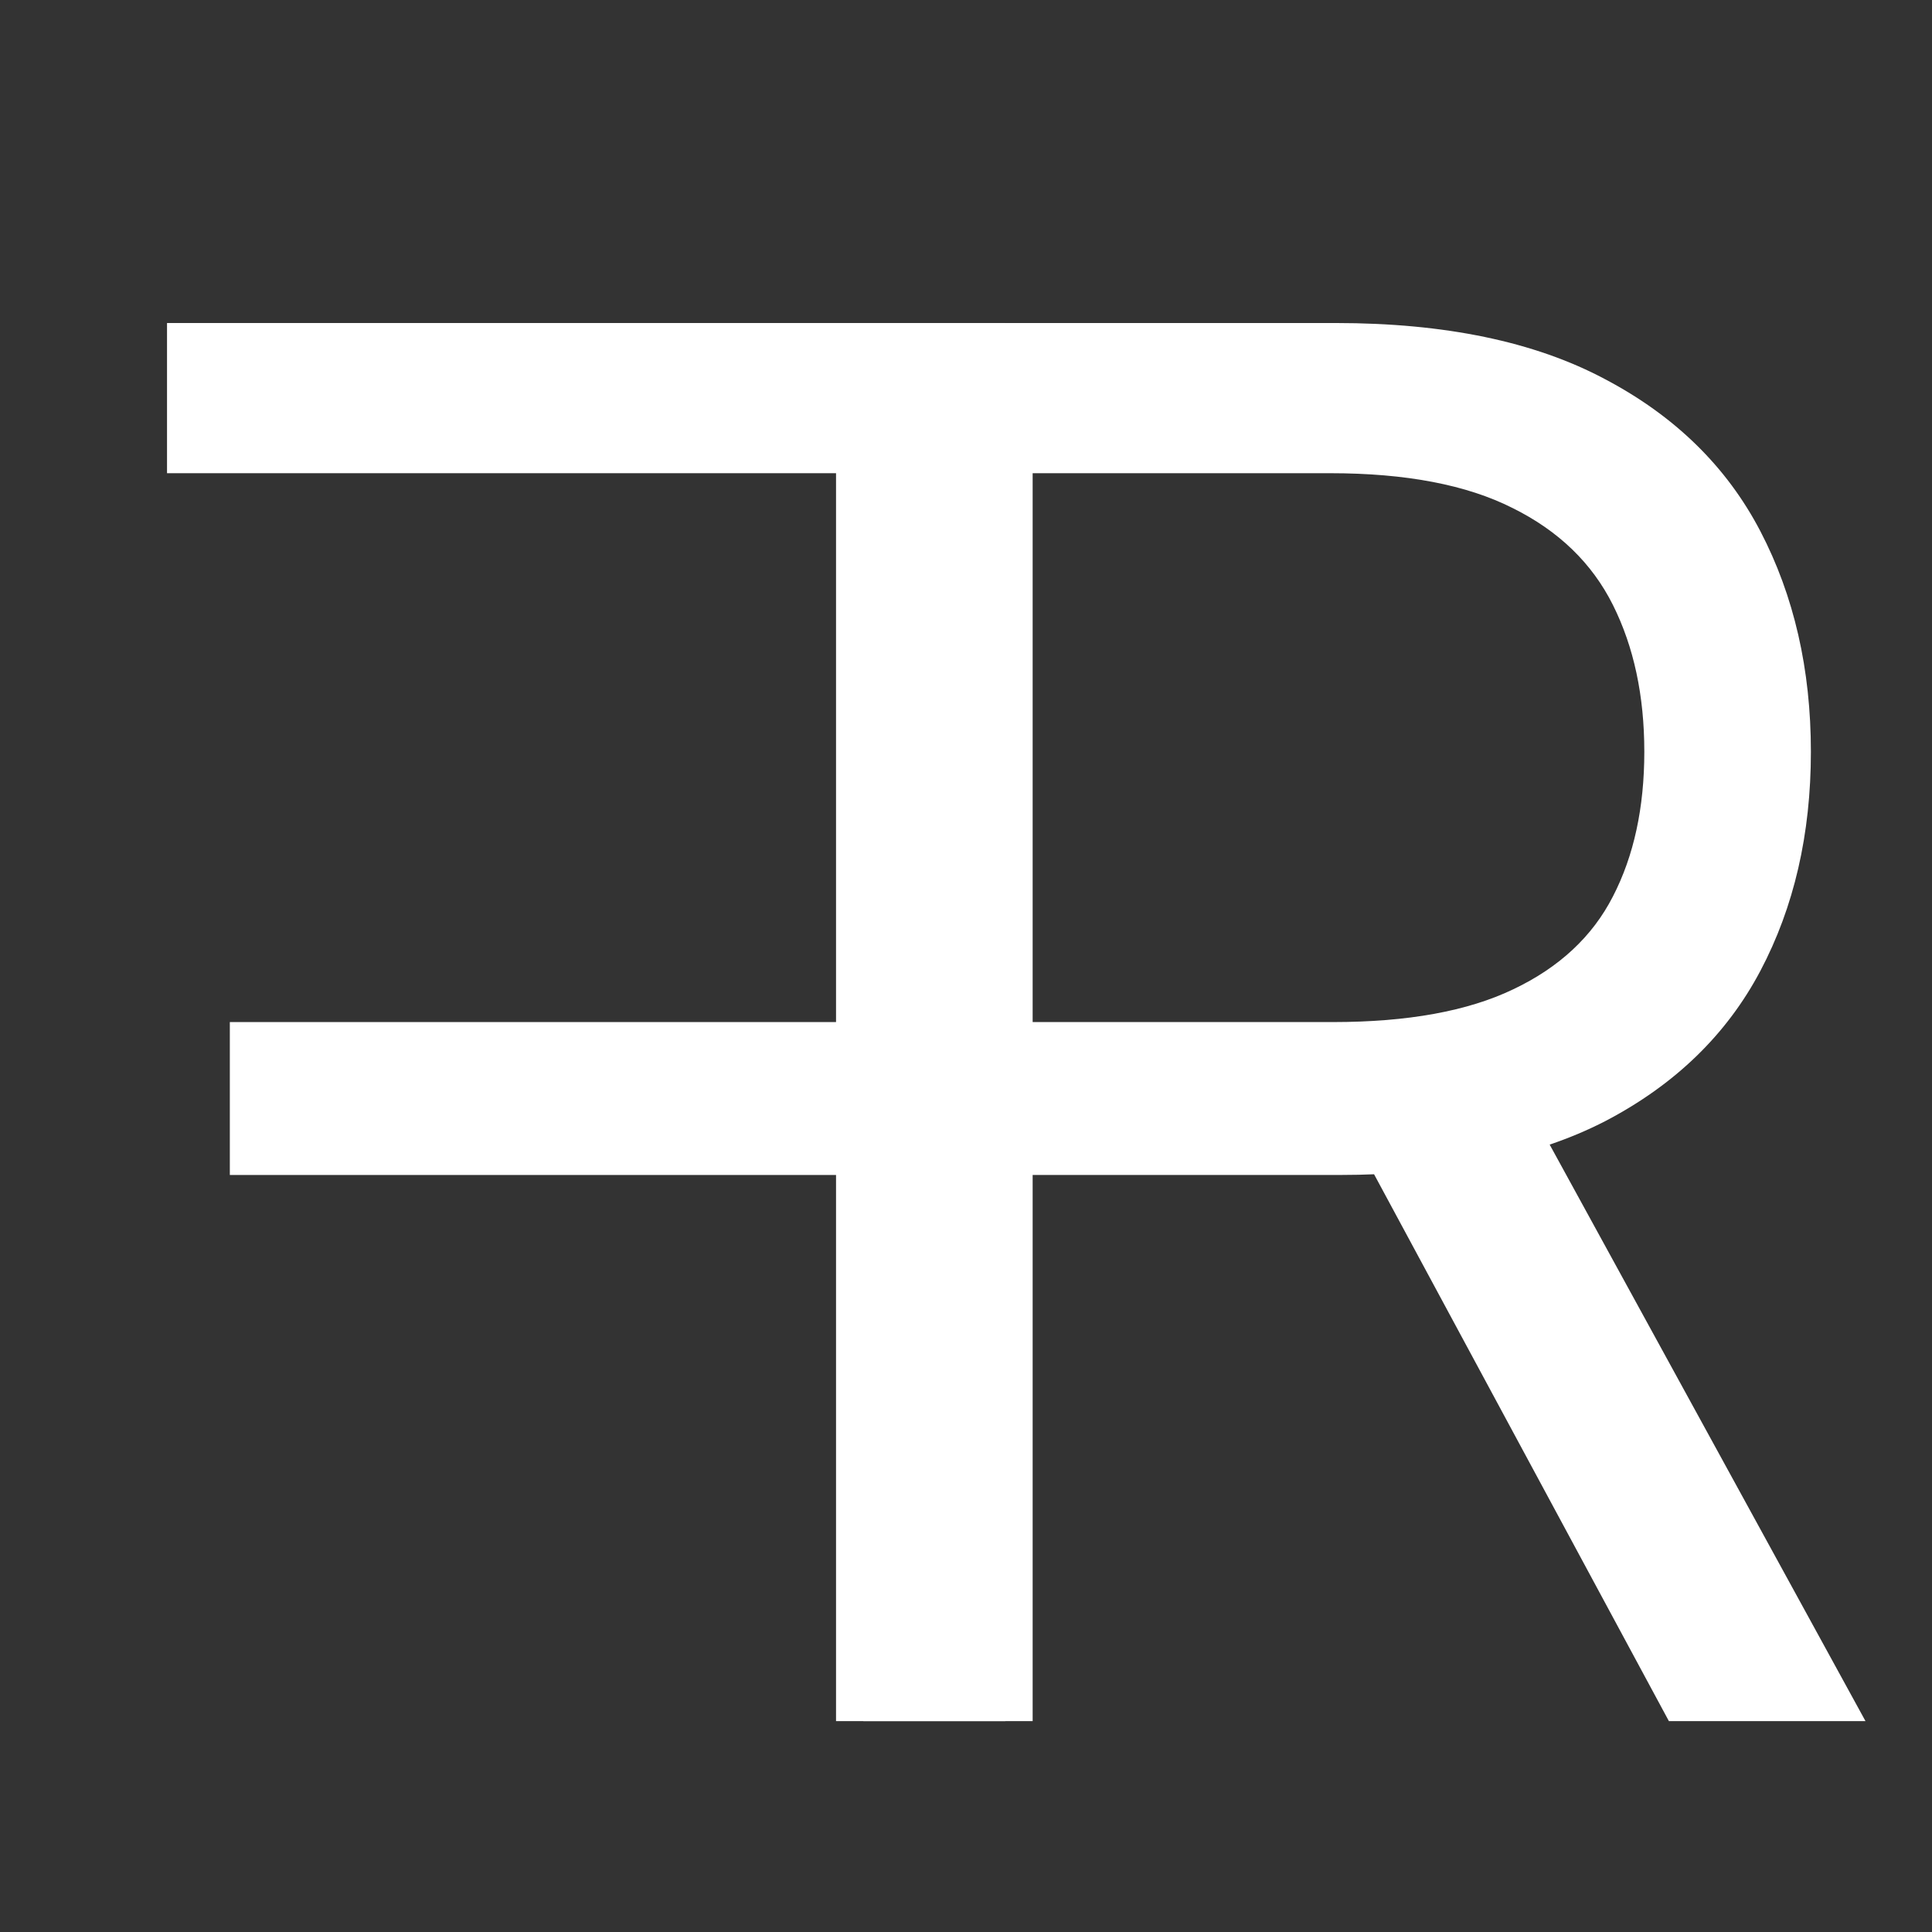
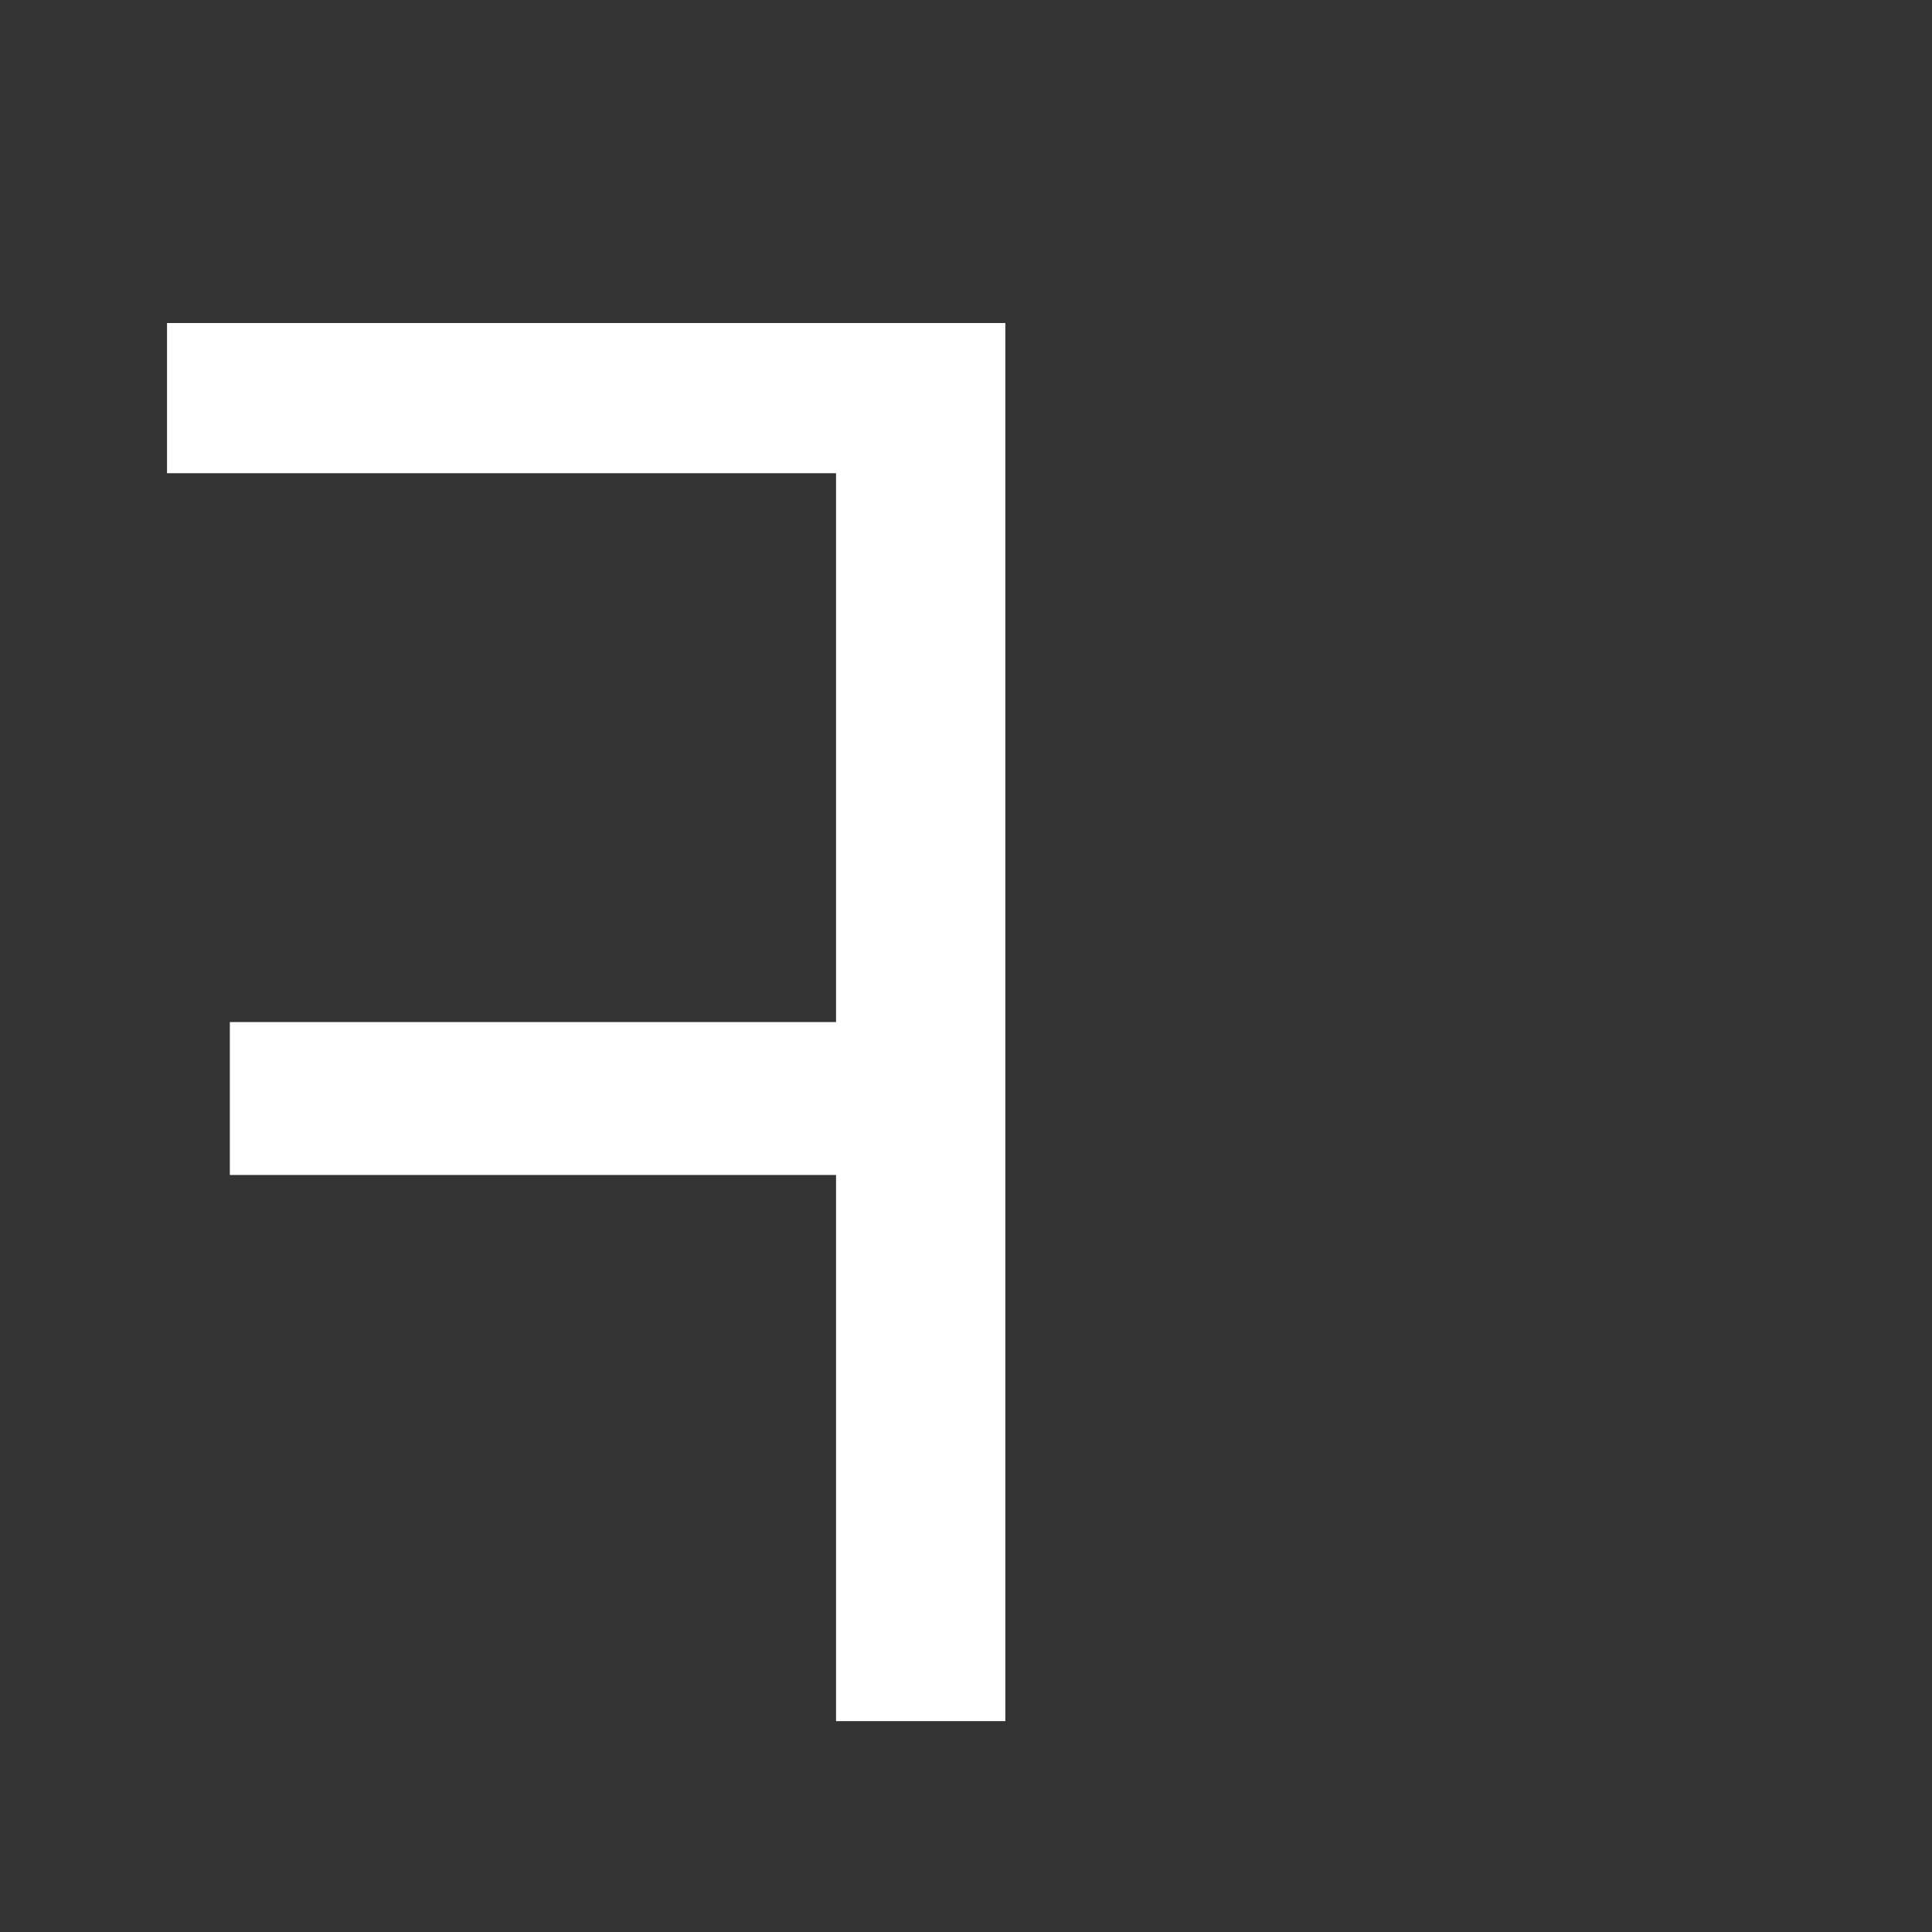
<svg xmlns="http://www.w3.org/2000/svg" width="201" height="201" viewBox="0 0 201 201" fill="none">
  <rect x="0" y="0" width="201" height="201" fill="#333333" stroke="none" />
  <path d="M104.593 179.061V33.606H17.377V49.231H86.979V106.333H23.911V122.242H86.979V179.061H104.593Z" fill="white" />
-   <path d="M89.82 179.061V33.606H138.968C150.331 33.606 159.659 35.547 166.951 39.43C174.242 43.265 179.64 48.544 183.144 55.268C186.648 61.992 188.4 69.638 188.4 78.208C188.4 86.778 186.648 94.378 183.144 101.007C179.64 107.635 174.266 112.844 167.022 116.632C159.777 120.372 150.521 122.242 139.252 122.242H99.479V106.333H138.684C146.449 106.333 152.699 105.197 157.434 102.924C162.216 100.652 165.672 97.432 167.803 93.265C169.981 89.051 171.07 84.032 171.07 78.208C171.07 72.385 169.981 67.294 167.803 62.938C165.625 58.582 162.145 55.221 157.363 52.853C152.58 50.438 146.259 49.231 138.4 49.231H107.434V179.061H89.82ZM158.286 113.72L194.081 179.061H173.627L138.4 113.72H158.286Z" fill="white" />
</svg>